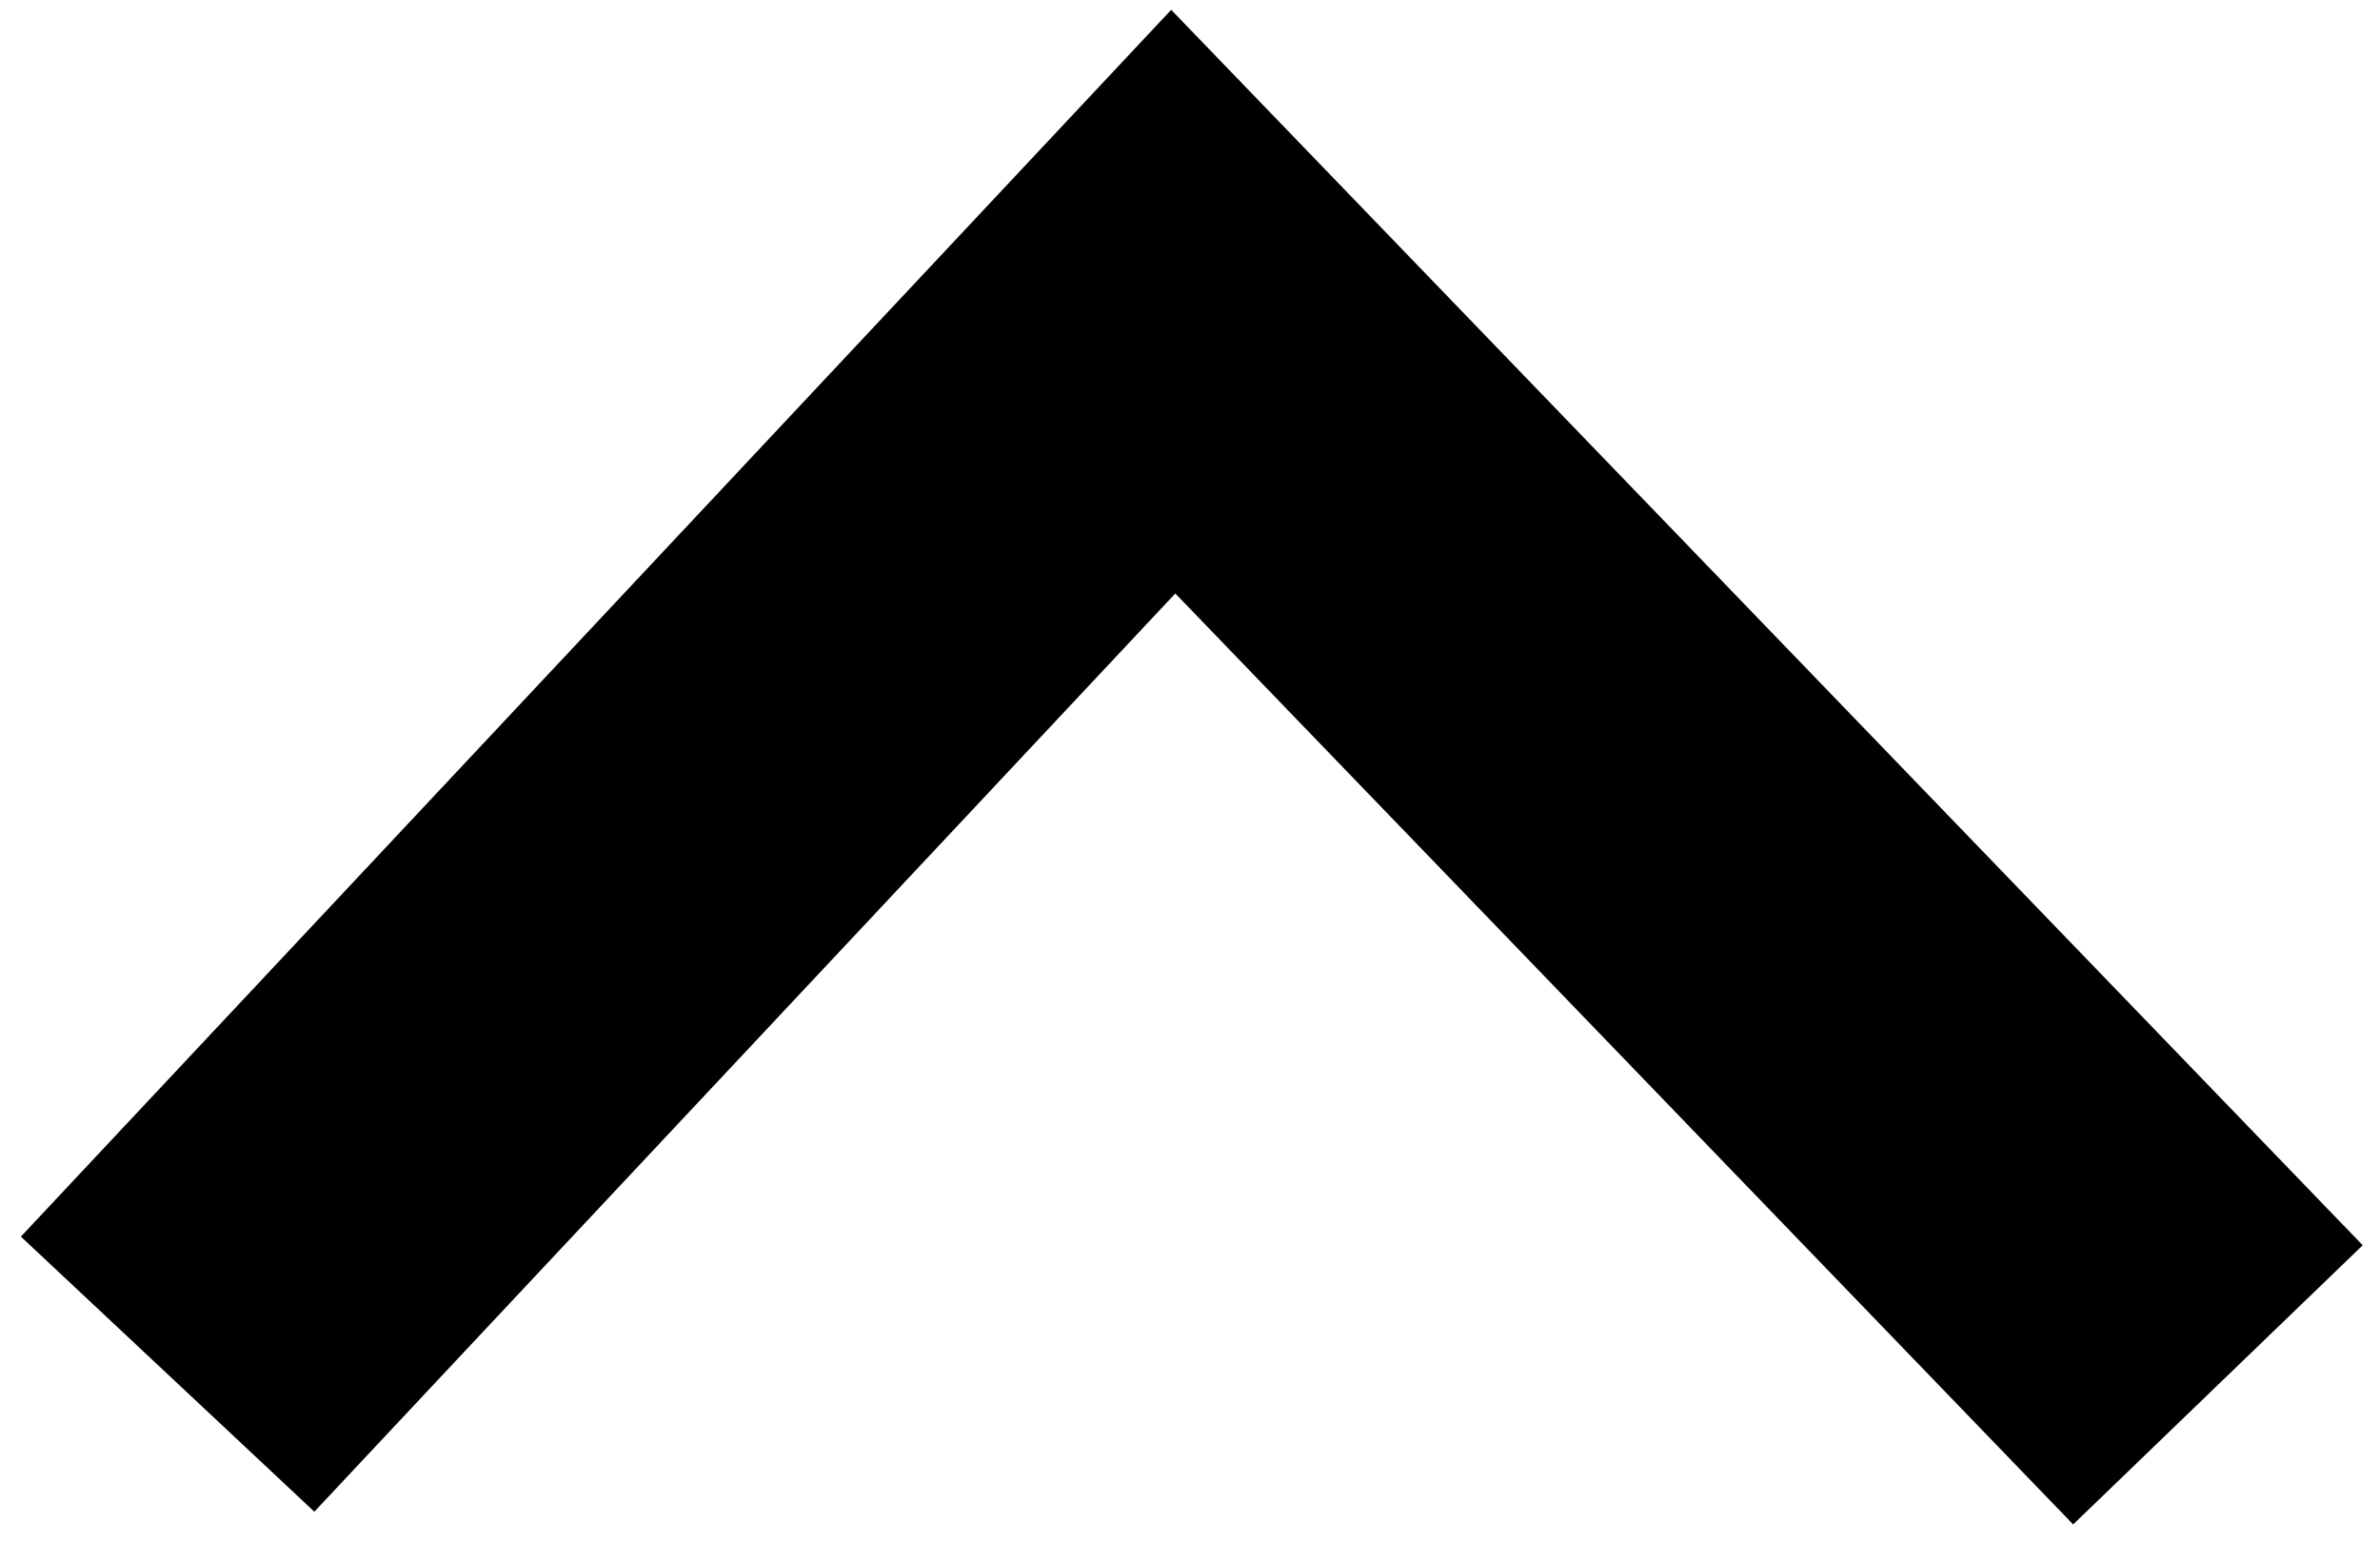
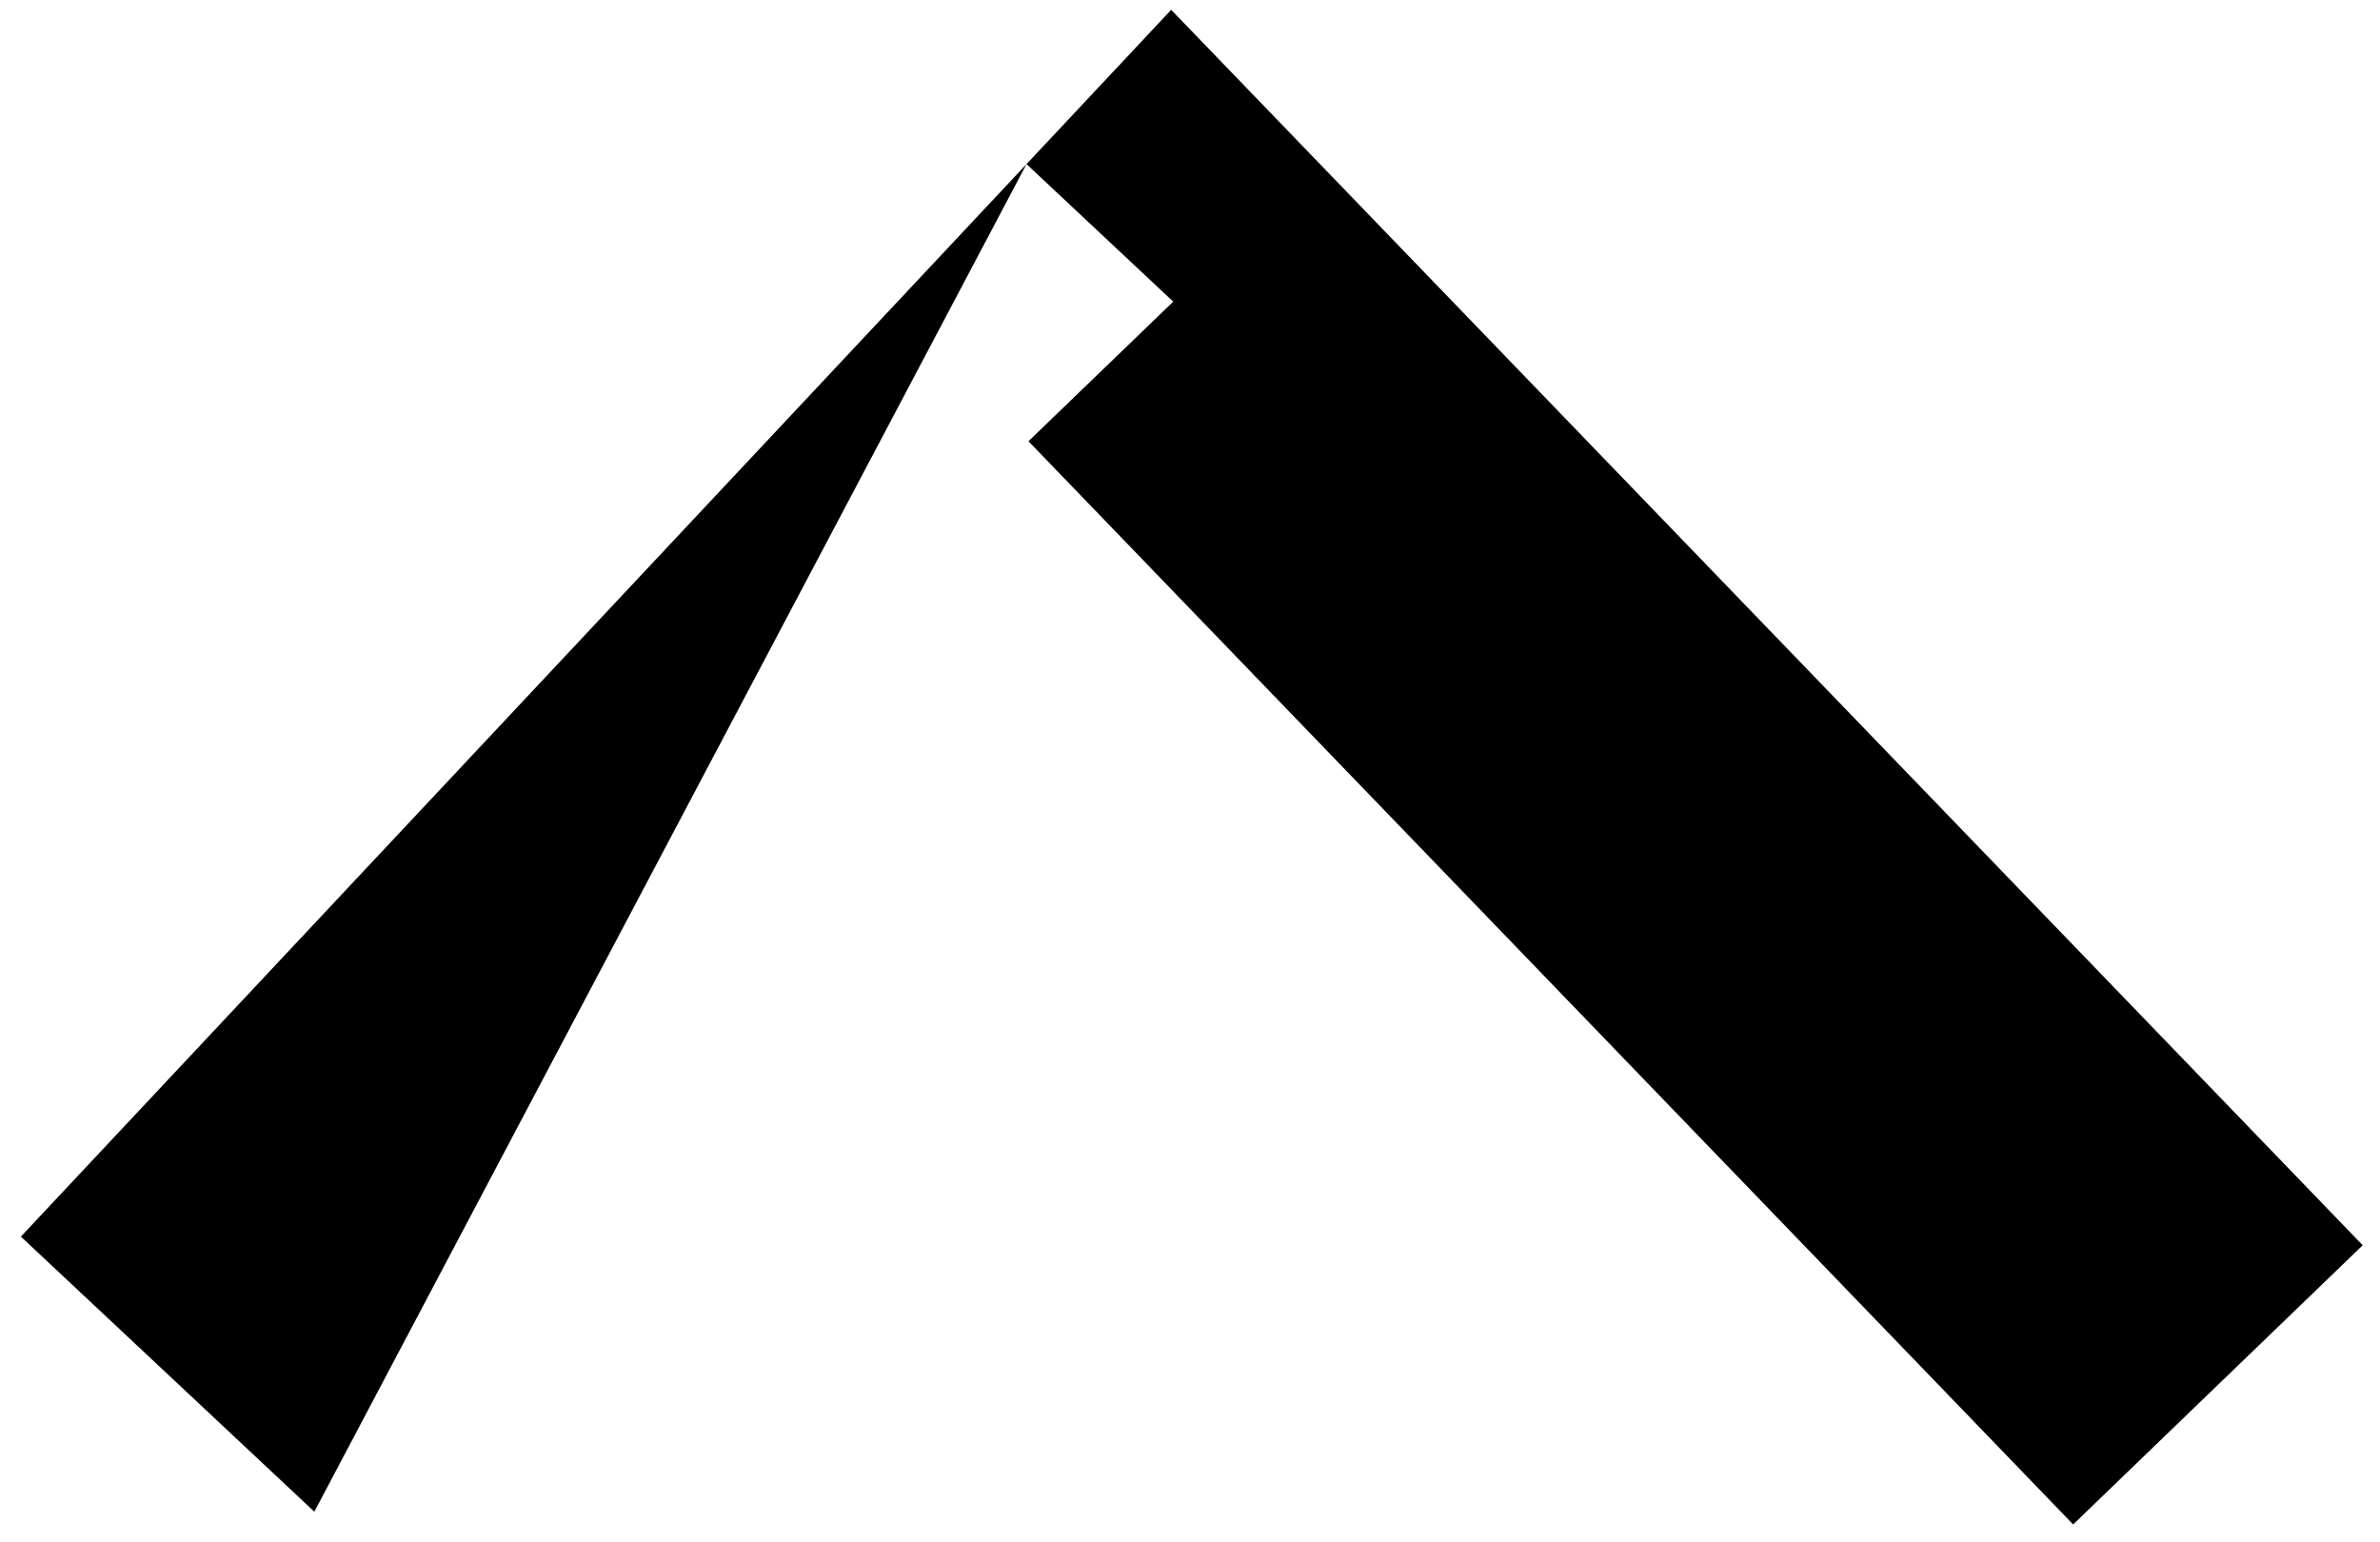
<svg xmlns="http://www.w3.org/2000/svg" width="71" height="46" viewBox="0 0 71 46" fill="none">
-   <path d="M57.681 41.165L61.846 45.484L70.484 37.154L66.319 32.835L57.681 41.165ZM35 9L39.319 4.835L34.939 0.293L30.623 4.896L35 9ZM66.319 32.835L39.319 4.835L30.681 13.165L57.681 41.165L66.319 32.835ZM30.623 4.896L0.623 36.896L9.377 45.104L39.377 13.104L30.623 4.896Z" fill="black" />
+   <path d="M57.681 41.165L61.846 45.484L70.484 37.154L66.319 32.835L57.681 41.165ZM35 9L39.319 4.835L34.939 0.293L30.623 4.896L35 9ZM66.319 32.835L39.319 4.835L30.681 13.165L57.681 41.165L66.319 32.835ZM30.623 4.896L0.623 36.896L9.377 45.104L30.623 4.896Z" fill="black" />
</svg>